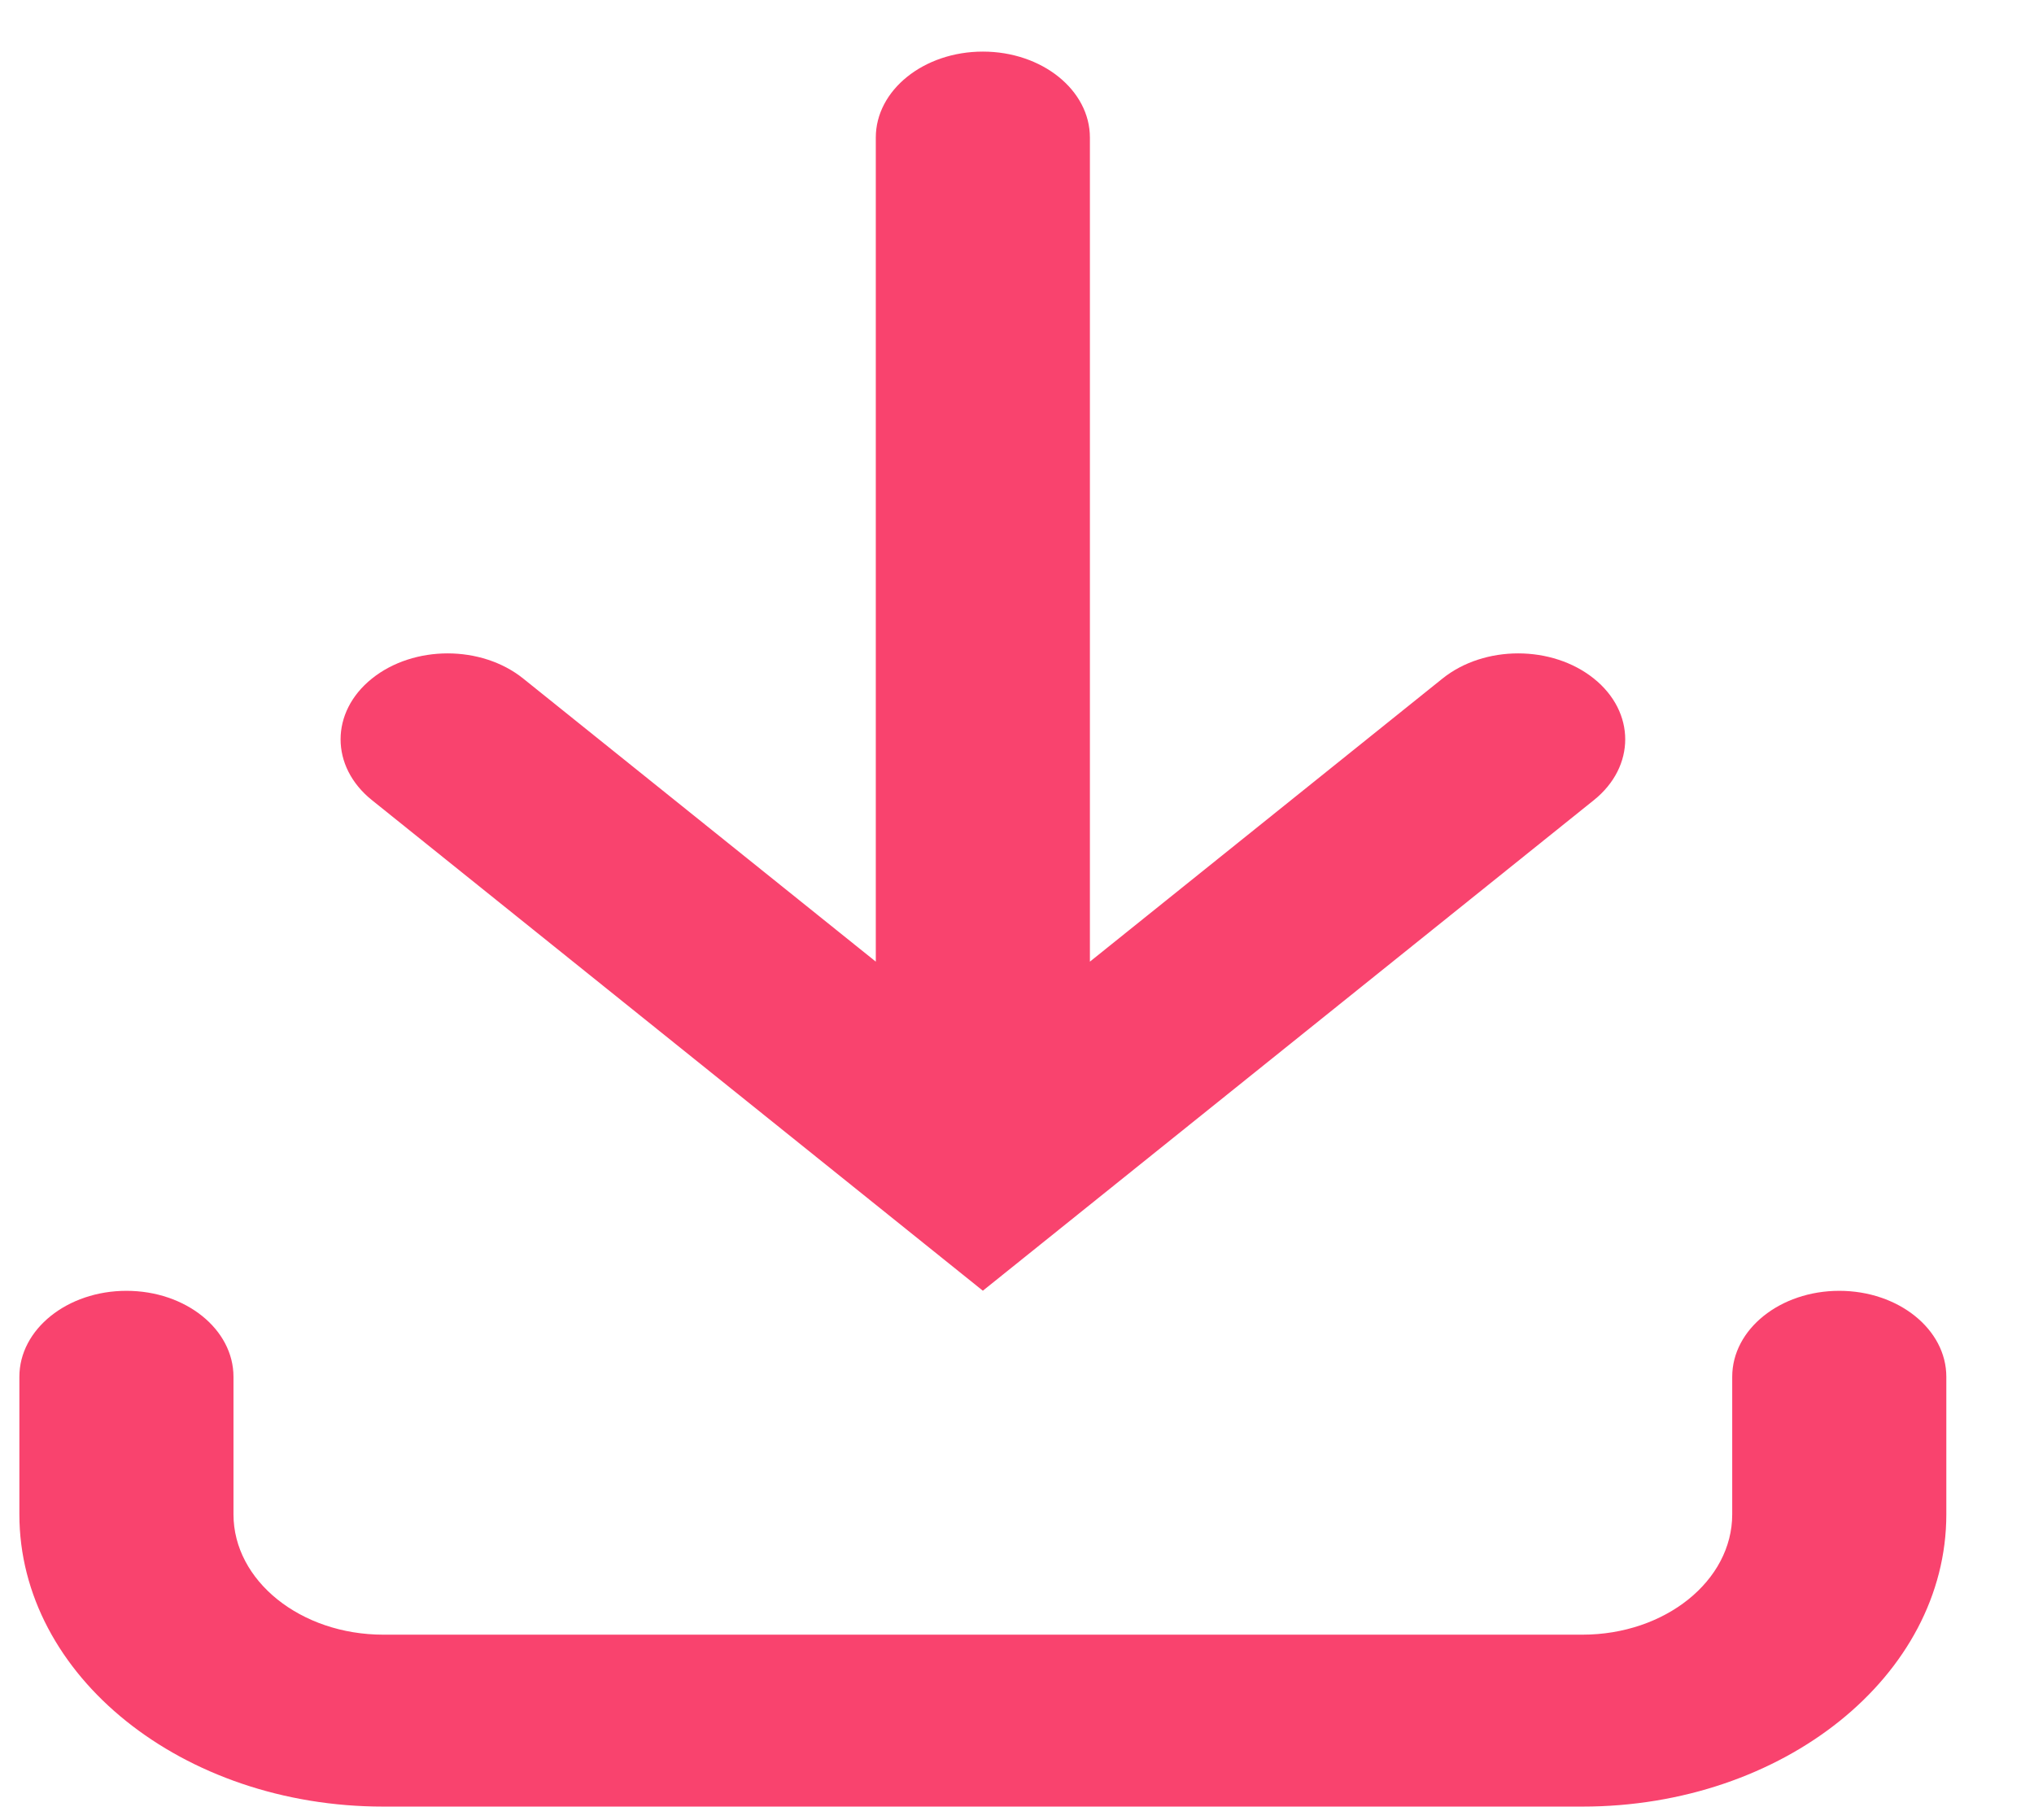
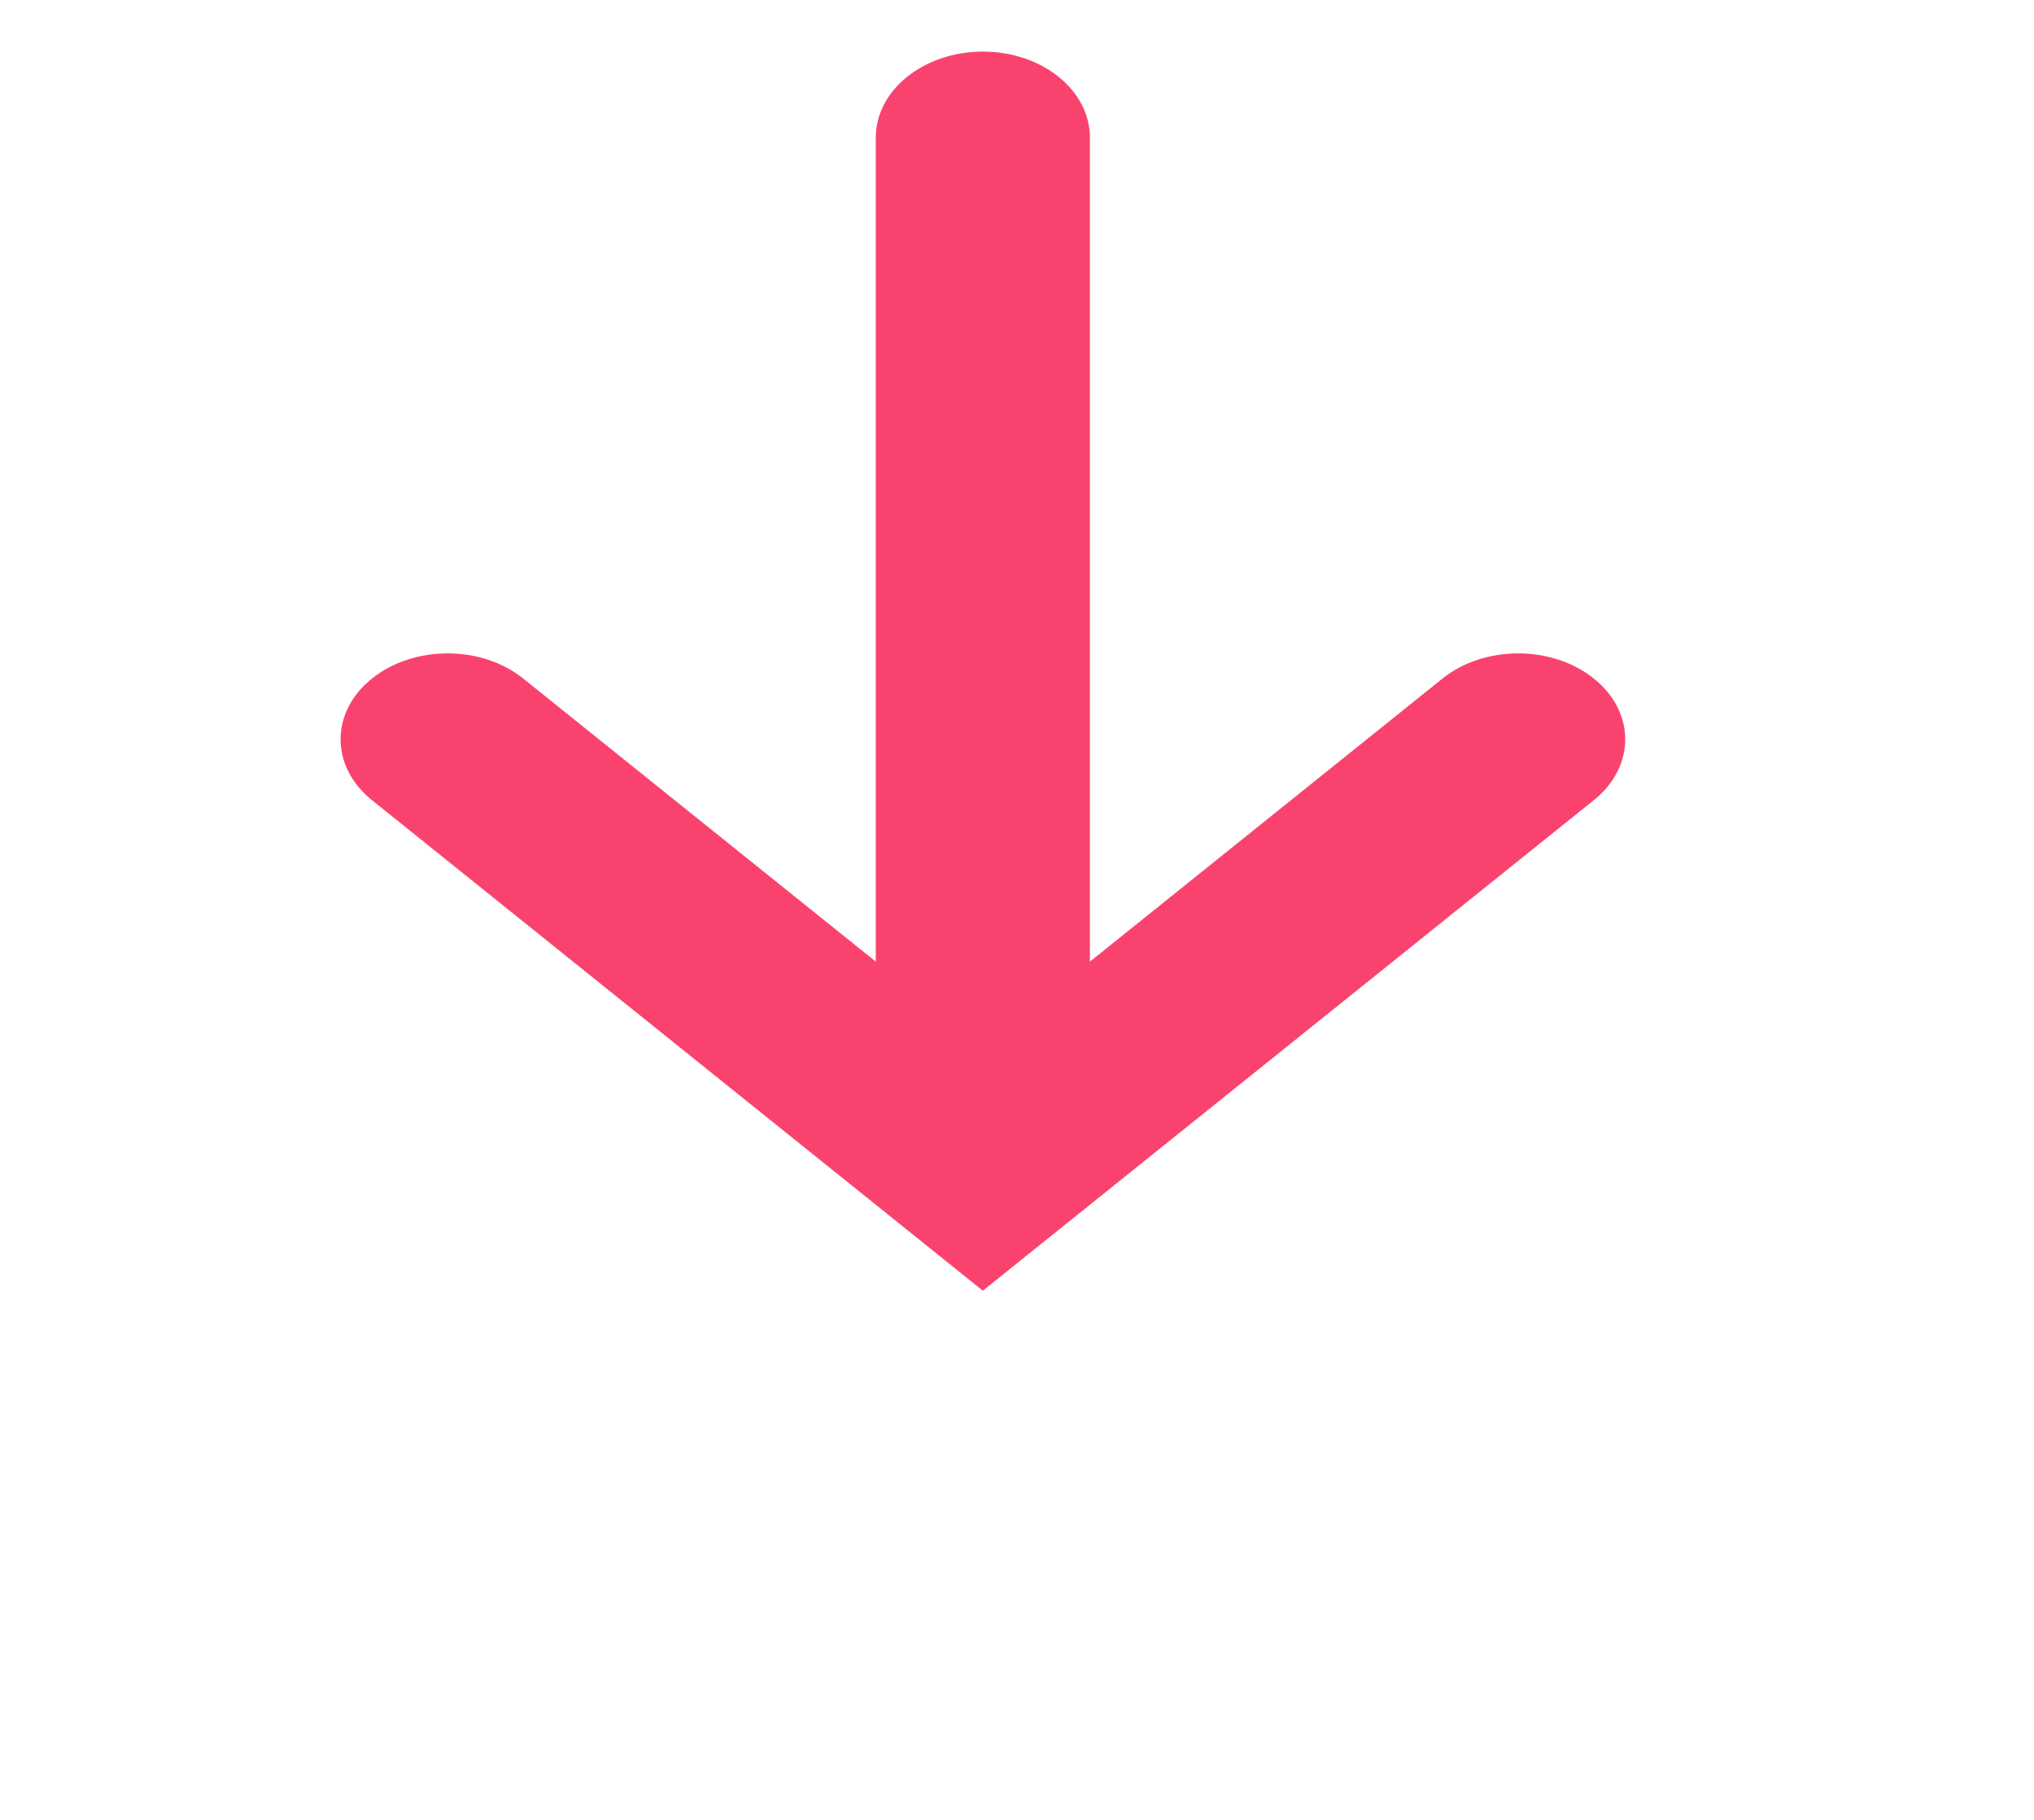
<svg xmlns="http://www.w3.org/2000/svg" width="19" height="17" viewBox="0 0 19 17" fill="none">
  <path d="M10.181 8.983V1.285C10.181 0.842 9.734 0.482 9.181 0.482C8.629 0.482 8.181 0.842 8.181 1.285V8.983L4.888 6.339C4.498 6.025 3.865 6.025 3.474 6.339C3.084 6.652 3.084 7.161 3.474 7.474L9.181 12.057L14.889 7.474C15.279 7.161 15.279 6.652 14.889 6.339C14.498 6.025 13.865 6.025 13.474 6.339L10.181 8.983Z" fill="#F9436E" />
-   <path d="M1.181 12.058C1.734 12.058 2.181 12.417 2.181 12.861V14.146C2.181 14.766 2.808 15.27 3.581 15.27H14.781C15.555 15.27 16.181 14.766 16.181 14.146V12.861C16.181 12.417 16.629 12.058 17.181 12.058C17.733 12.058 18.181 12.417 18.181 12.861V14.146C18.181 15.653 16.659 16.876 14.781 16.876H3.581C1.704 16.876 0.181 15.653 0.181 14.146V12.861C0.181 12.417 0.629 12.058 1.181 12.058Z" fill="#F9436E" />
</svg>